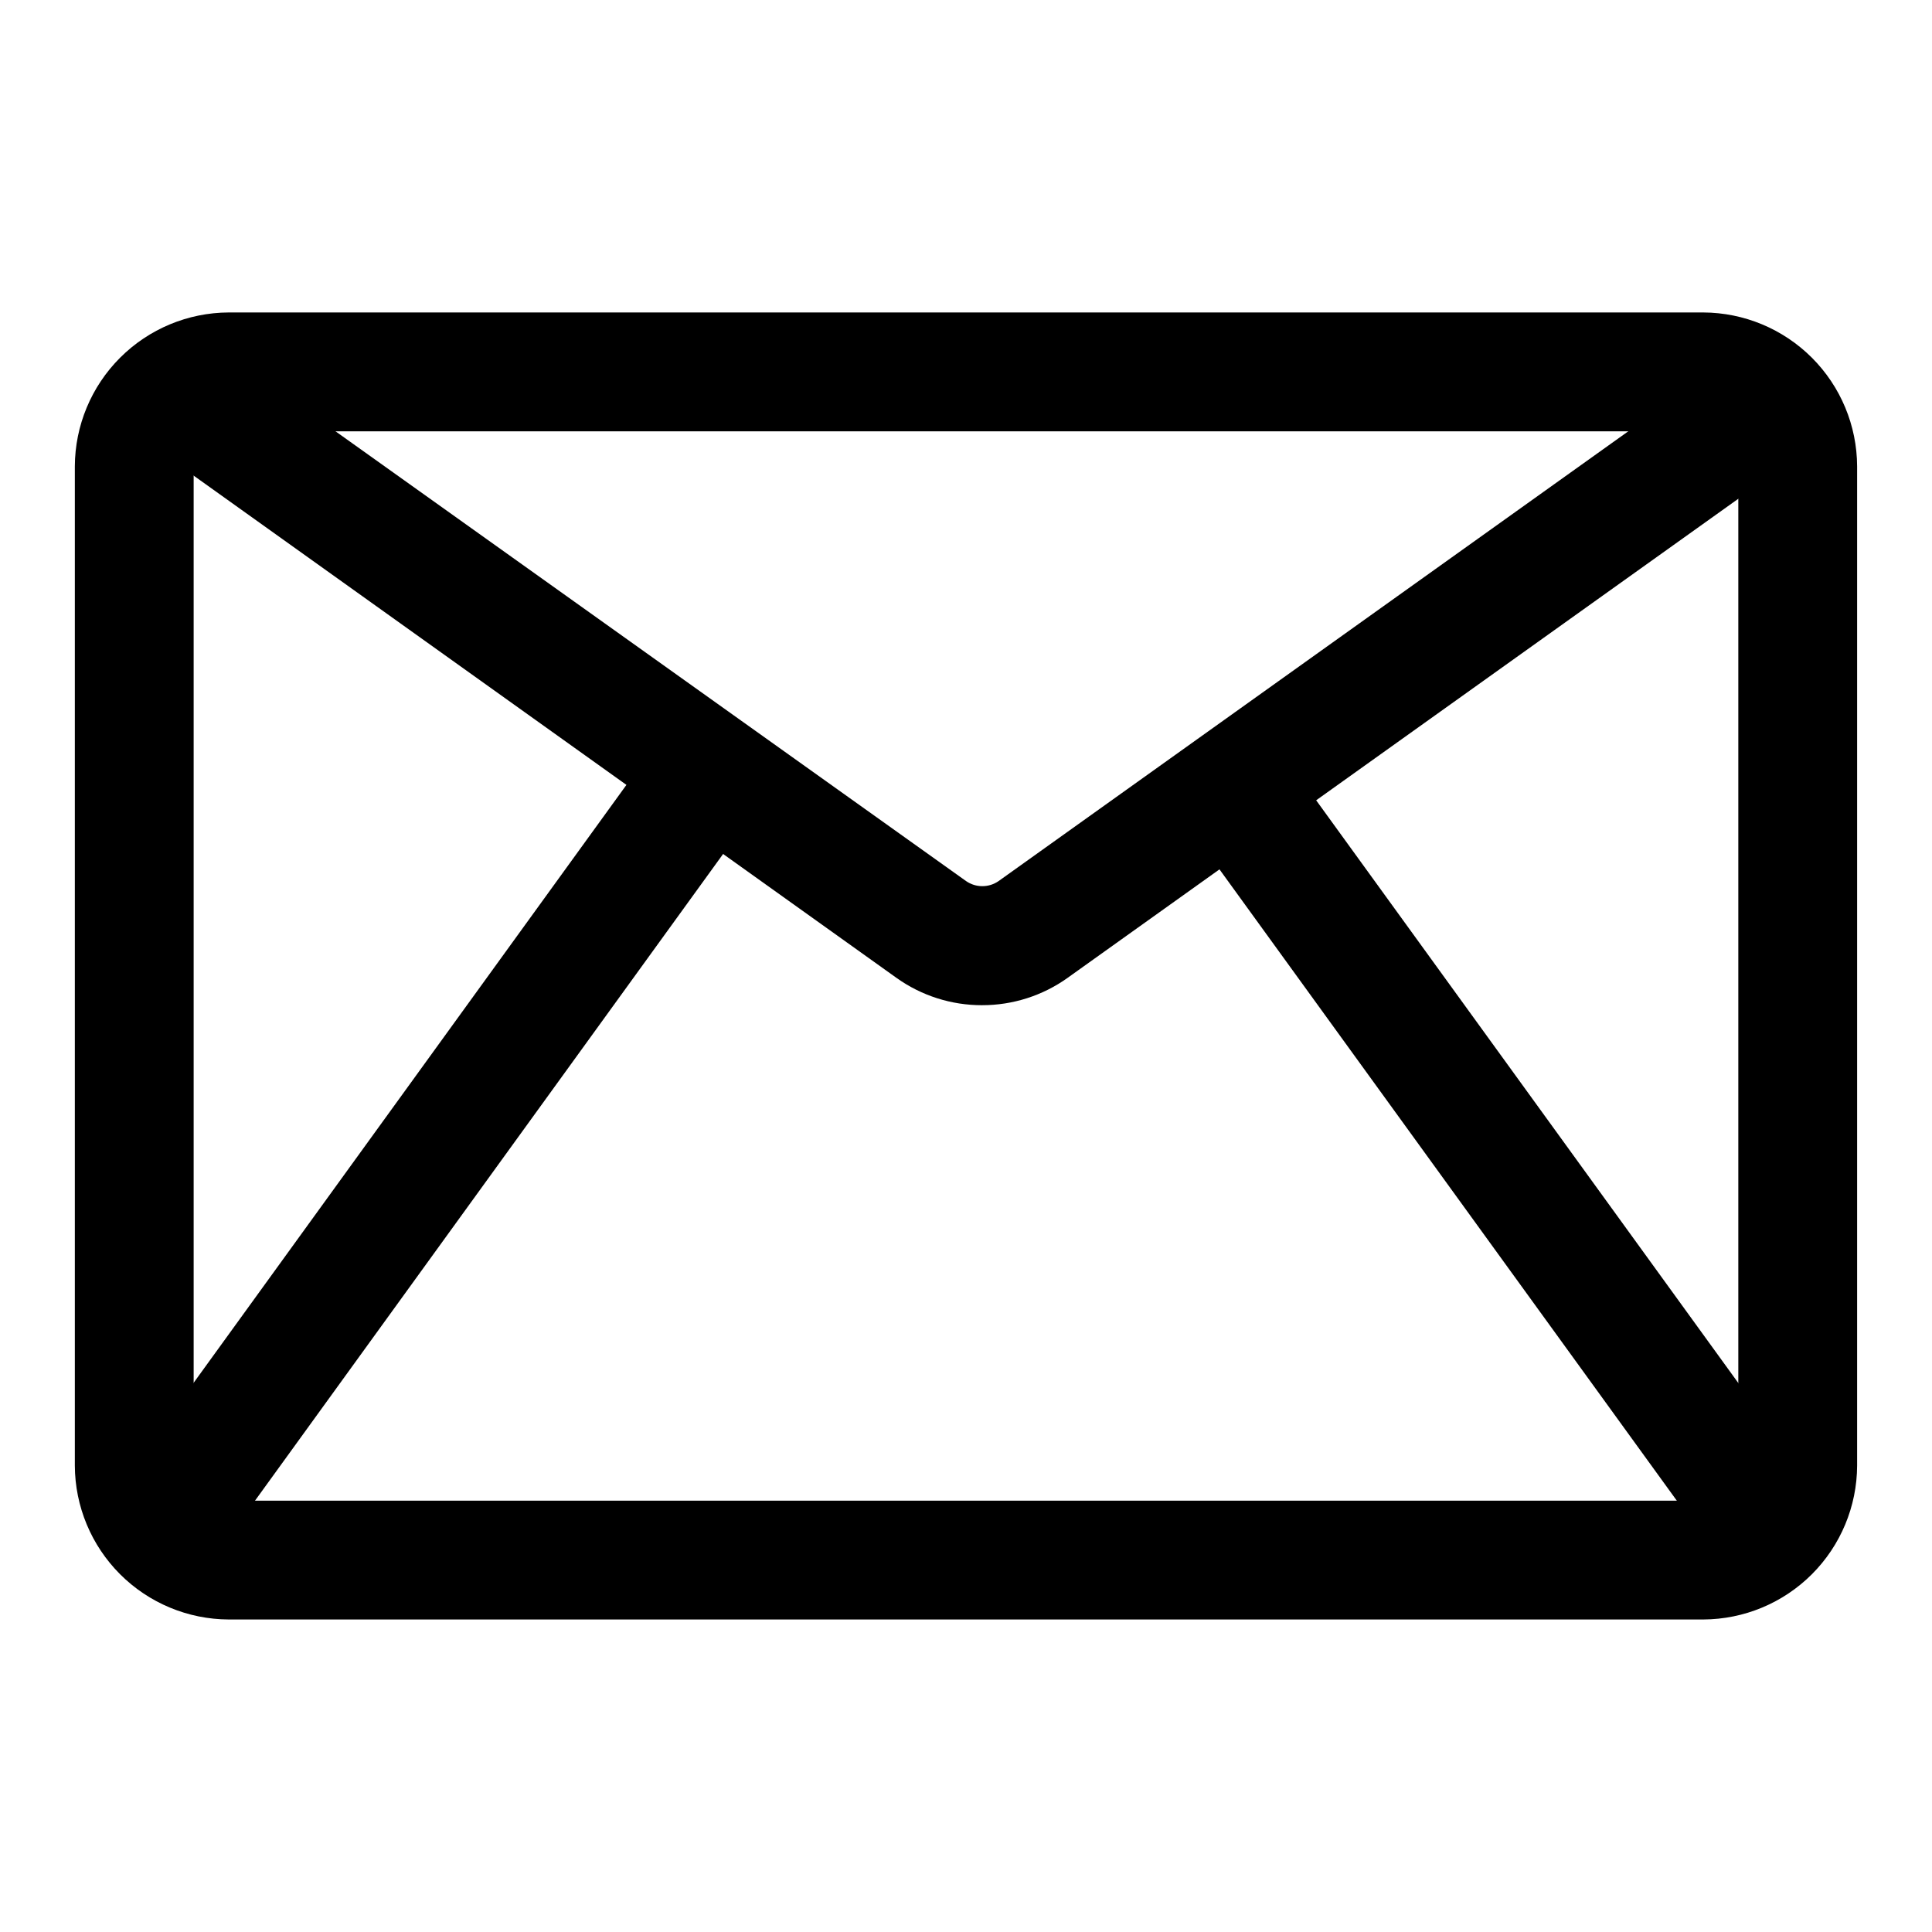
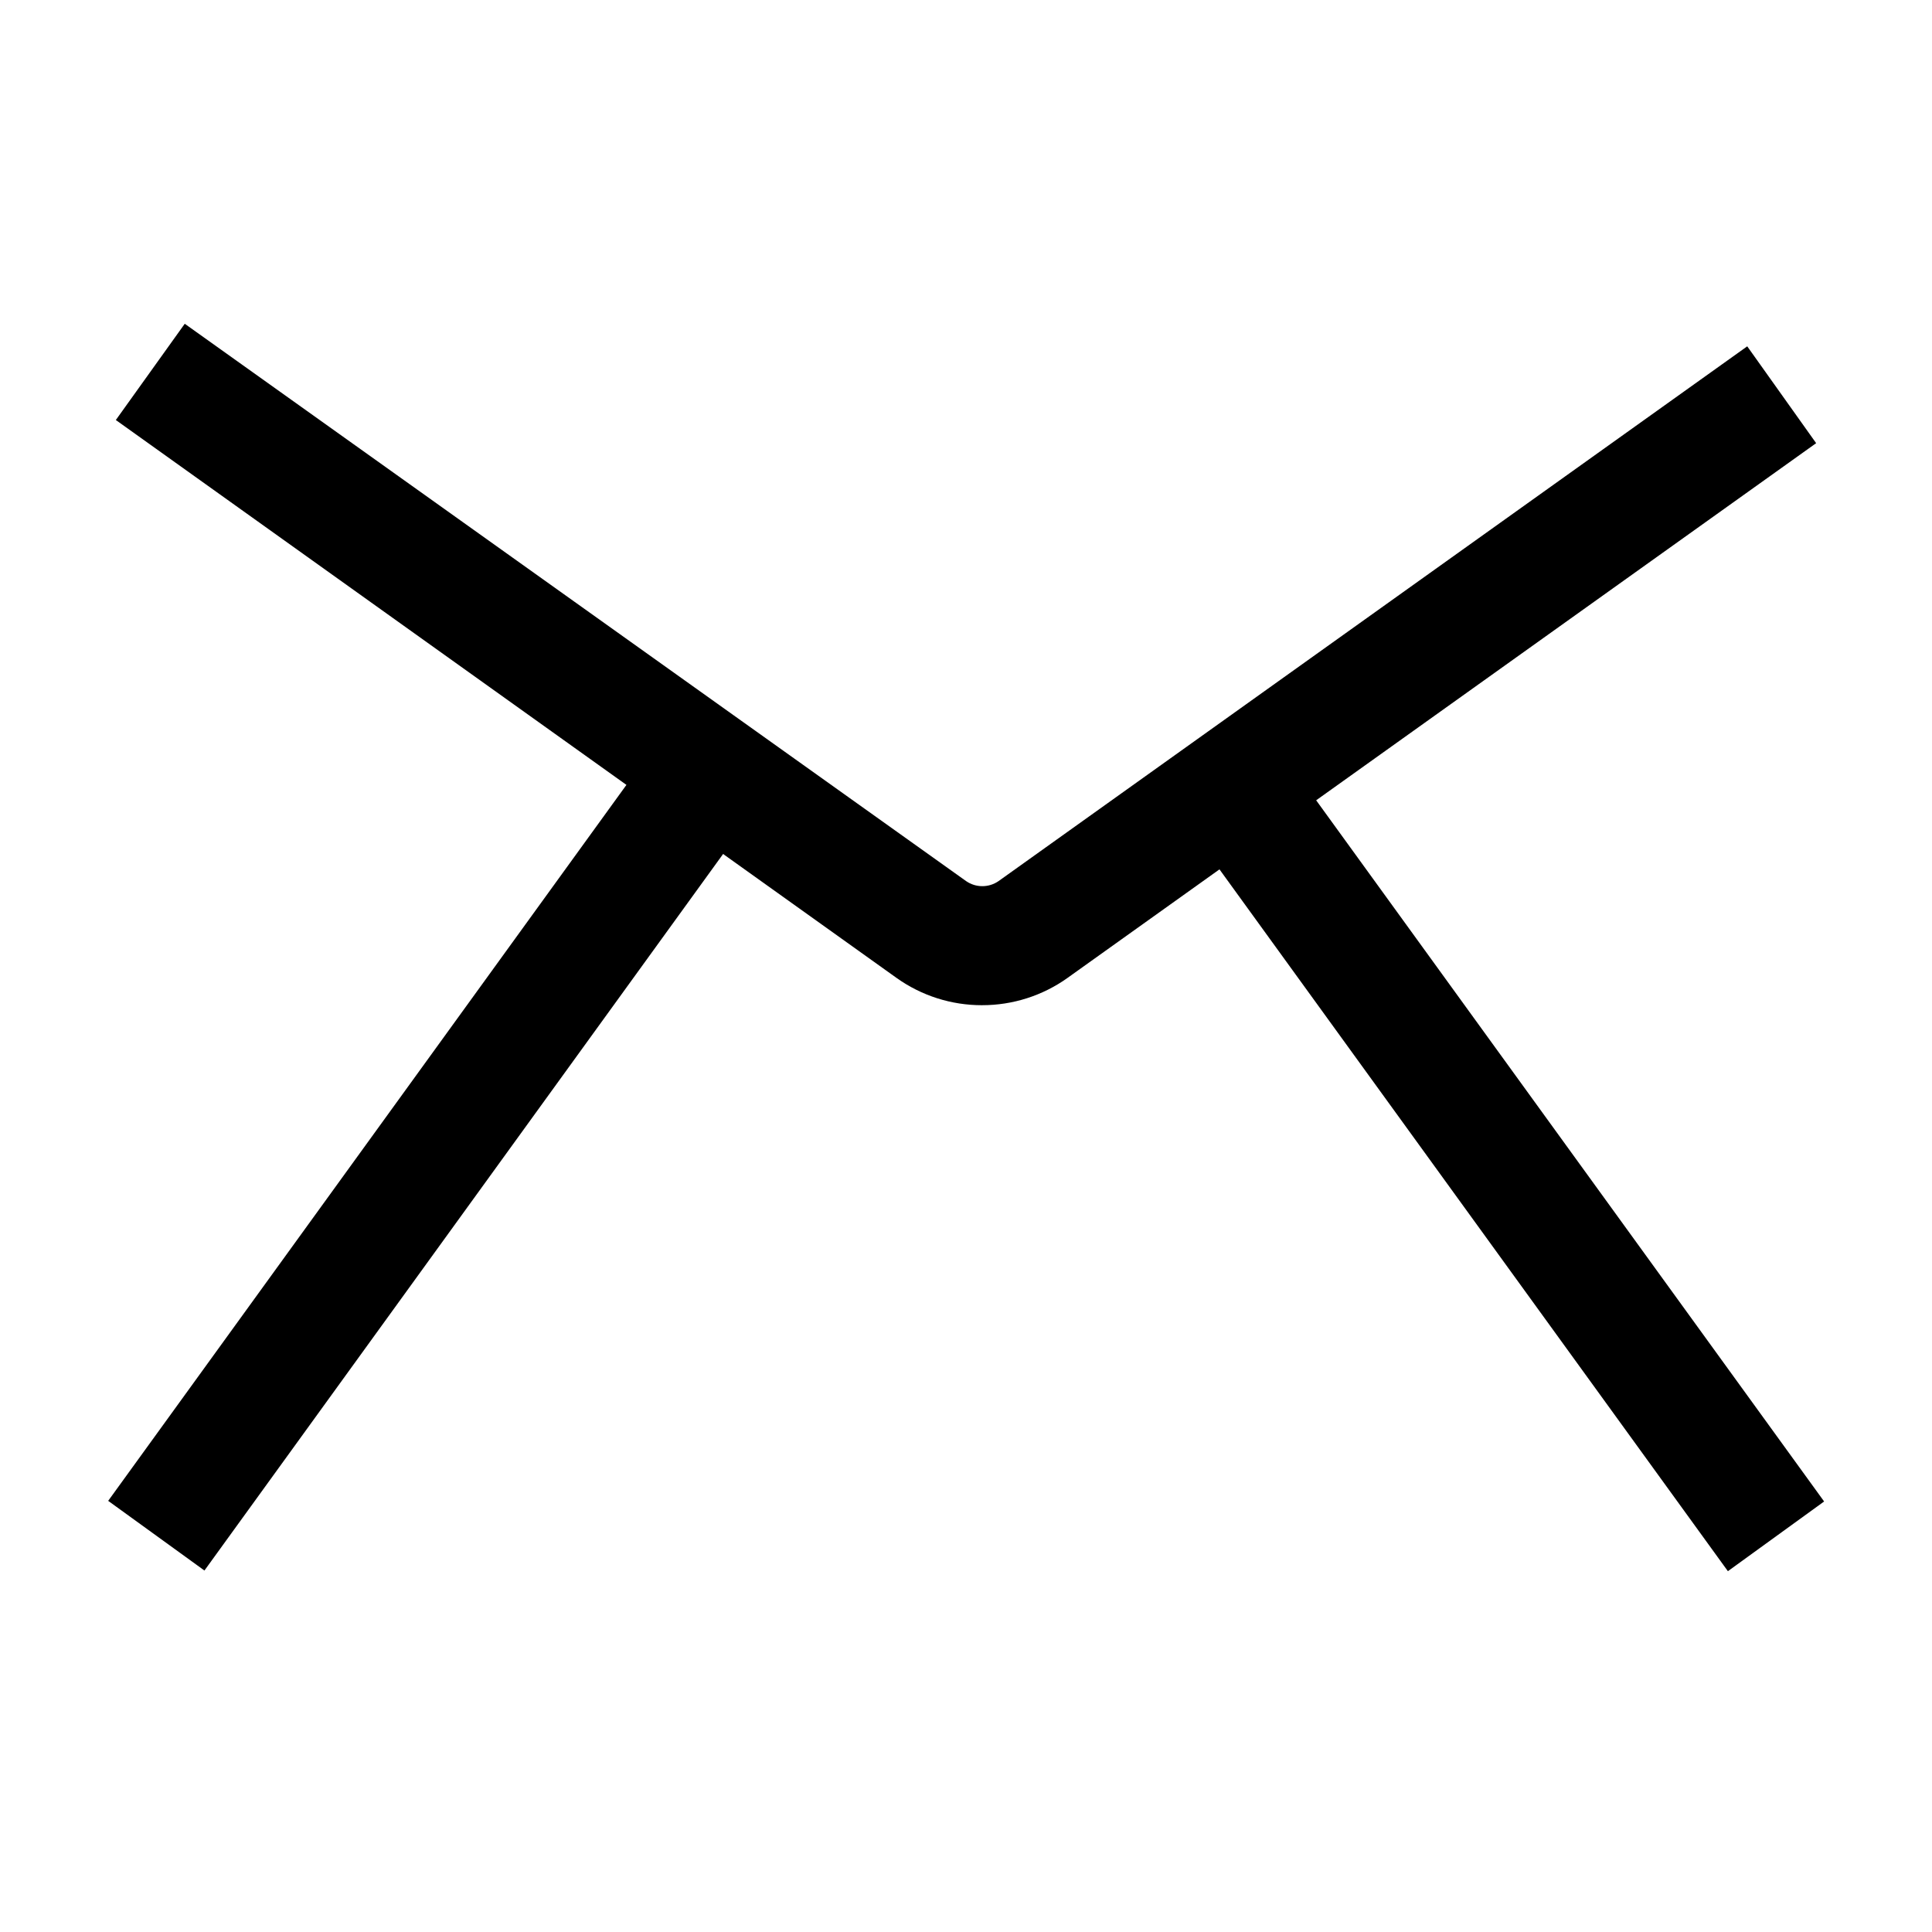
<svg xmlns="http://www.w3.org/2000/svg" fill="#000000" width="800px" height="800px" version="1.1" viewBox="144 144 512 512">
  <g>
-     <path d="m595.38 573.18h-390.77c-10.801-0.043-21.148-4.352-28.785-11.988-7.641-7.641-11.949-17.988-11.992-28.789v-264.82c0.043-10.801 4.352-21.148 11.992-28.785 7.637-7.641 17.984-11.949 28.785-11.992h390.77c10.801 0.043 21.148 4.352 28.789 11.992 7.637 7.637 11.945 17.984 11.988 28.785v264.82c-0.043 10.801-4.352 21.148-11.988 28.789-7.641 7.637-17.988 11.945-28.789 11.988zm-390.77-314.88c-5.129 0-9.289 4.16-9.289 9.289v264.82c0 2.465 0.98 4.824 2.723 6.566 1.742 1.742 4.106 2.723 6.566 2.723h390.77c2.465 0 4.824-0.98 6.566-2.723 1.742-1.742 2.723-4.102 2.723-6.566v-264.82c0-5.129-4.16-9.289-9.289-9.289z" />
    <path d="m404.25 410.39c-8.129 0.012-16.059-2.519-22.672-7.242l-206.88-147.84 18.262-25.508 207.04 147.68c2.598 1.816 6.059 1.816 8.656 0l198.38-141.7 18.262 25.664-198.38 141.7h0.004c-6.617 4.723-14.543 7.254-22.672 7.242z" />
    <path d="m172.67 541.74 145.77-201.38 25.508 18.465-145.77 201.38z" />
    <path d="m456.07 359.06 25.5-18.473 145.84 201.32-25.5 18.473z" />
  </g>
</svg>